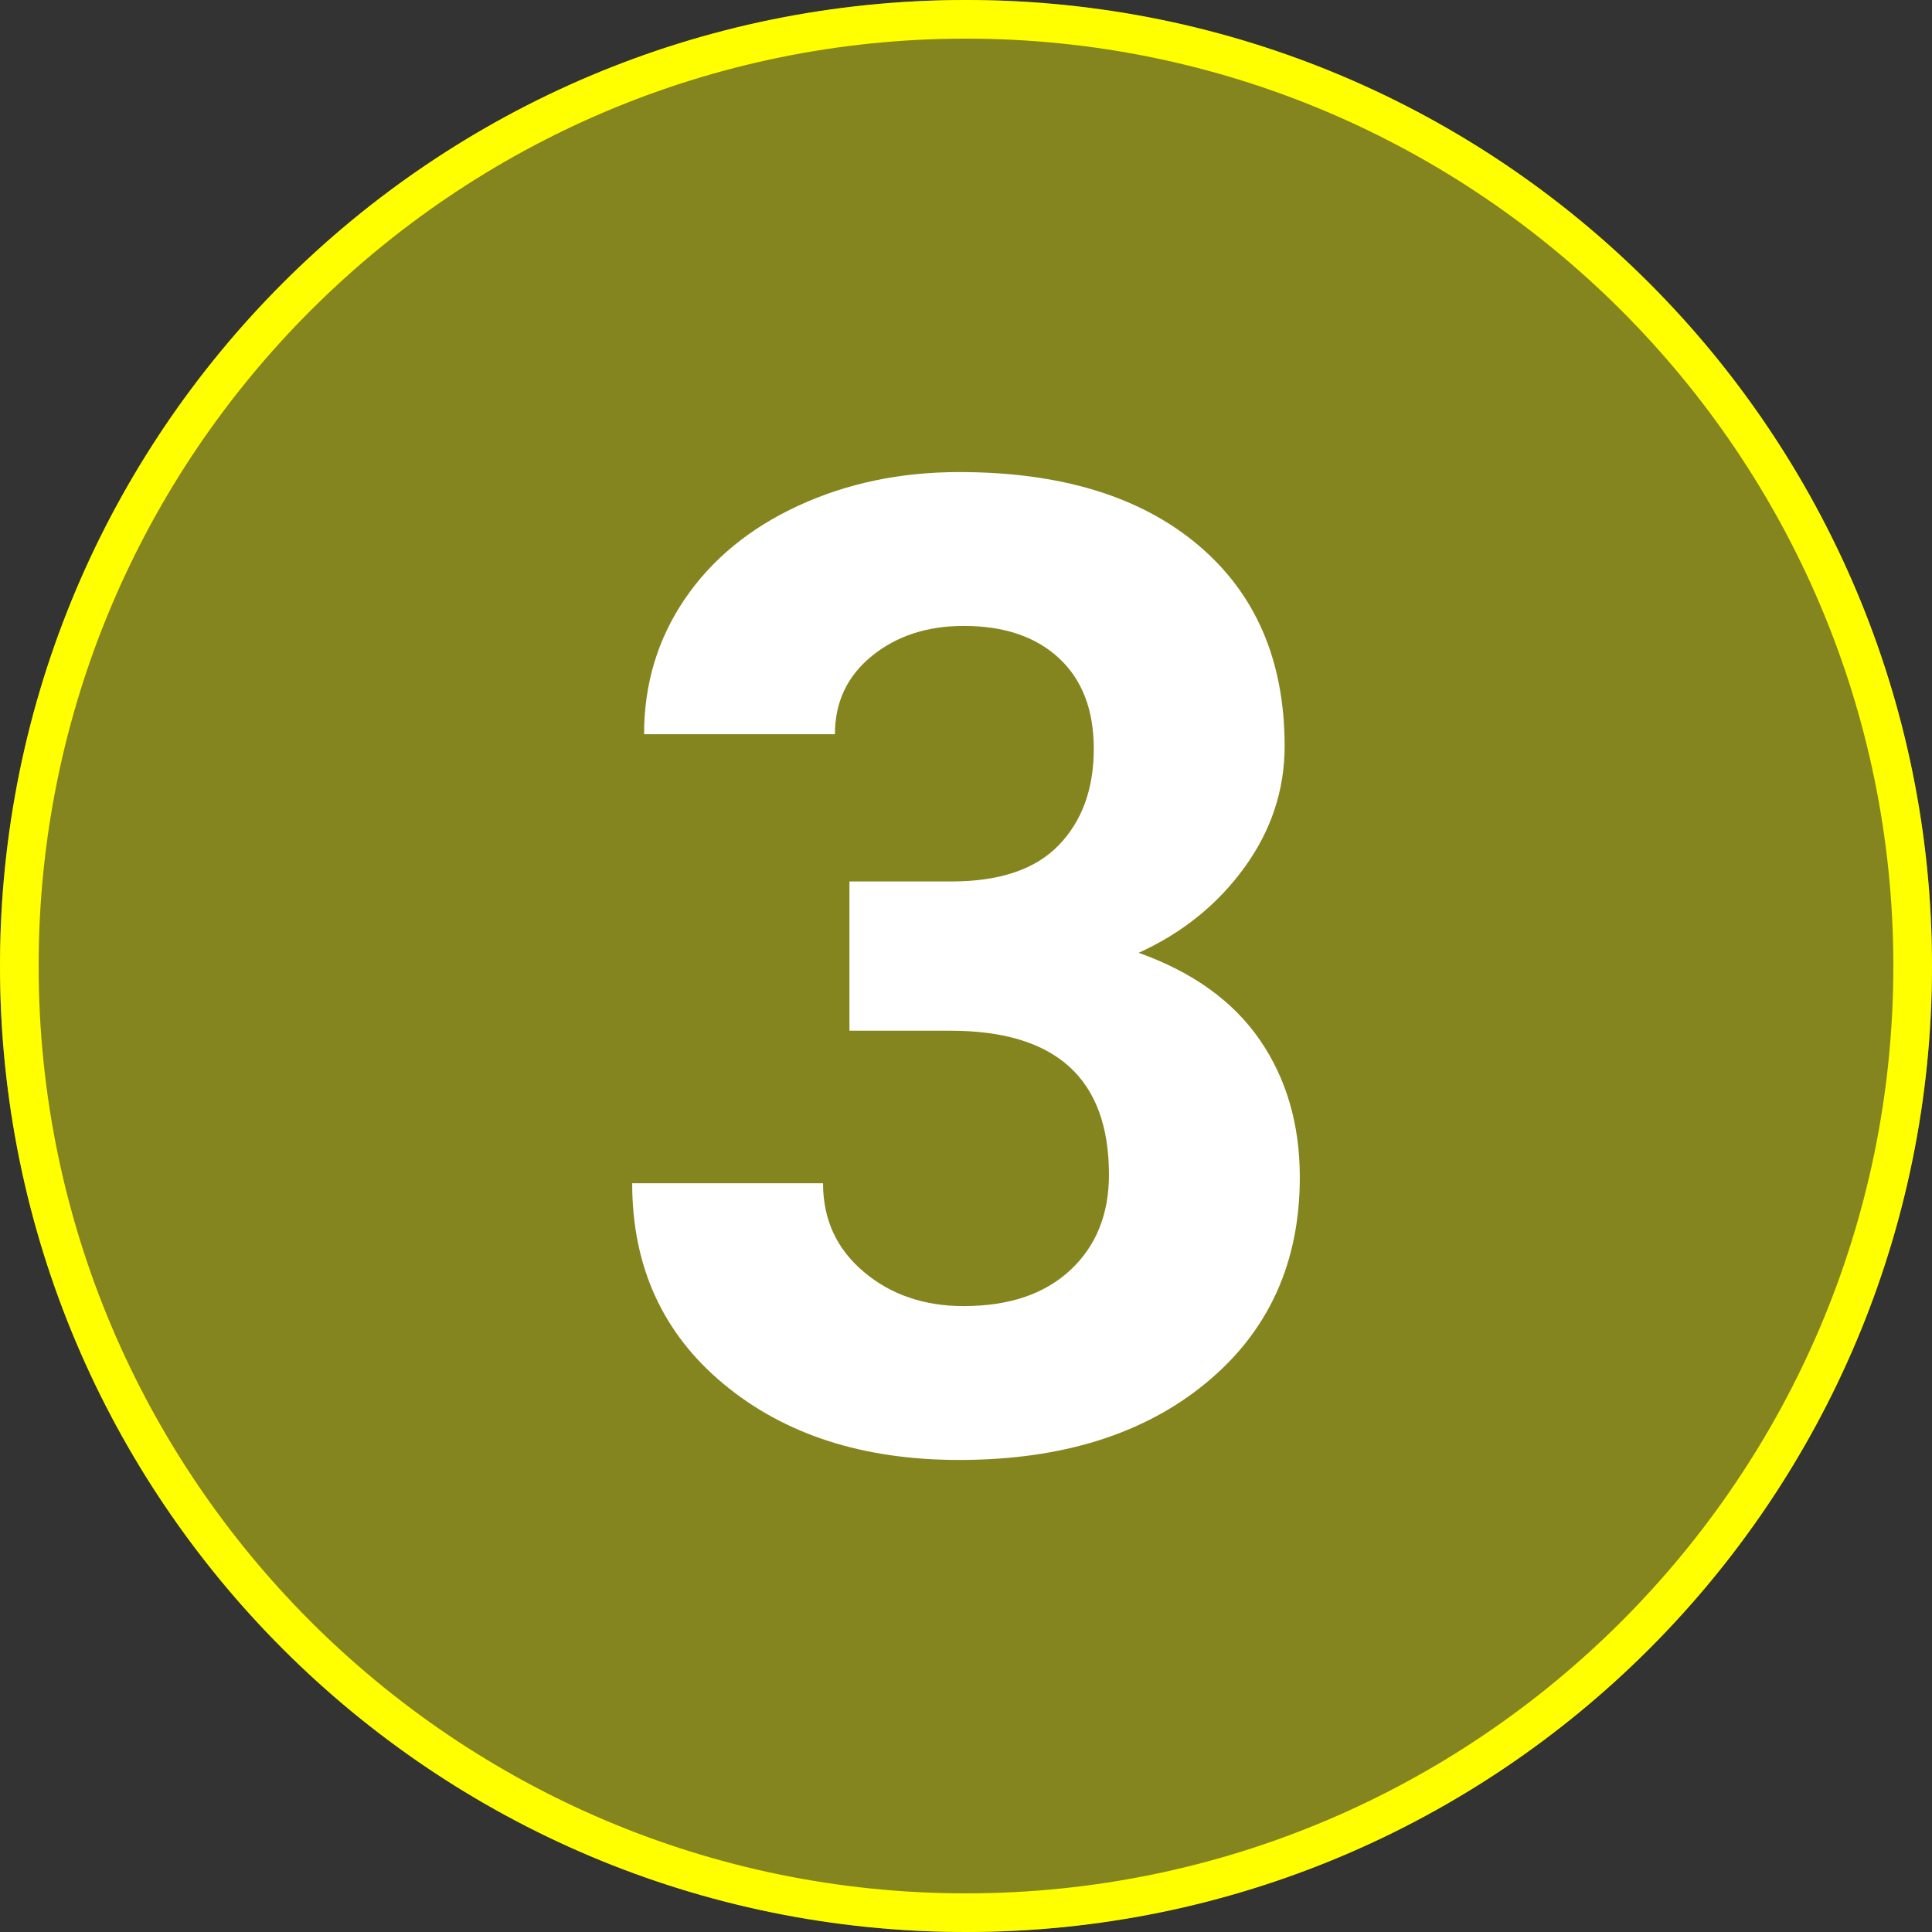
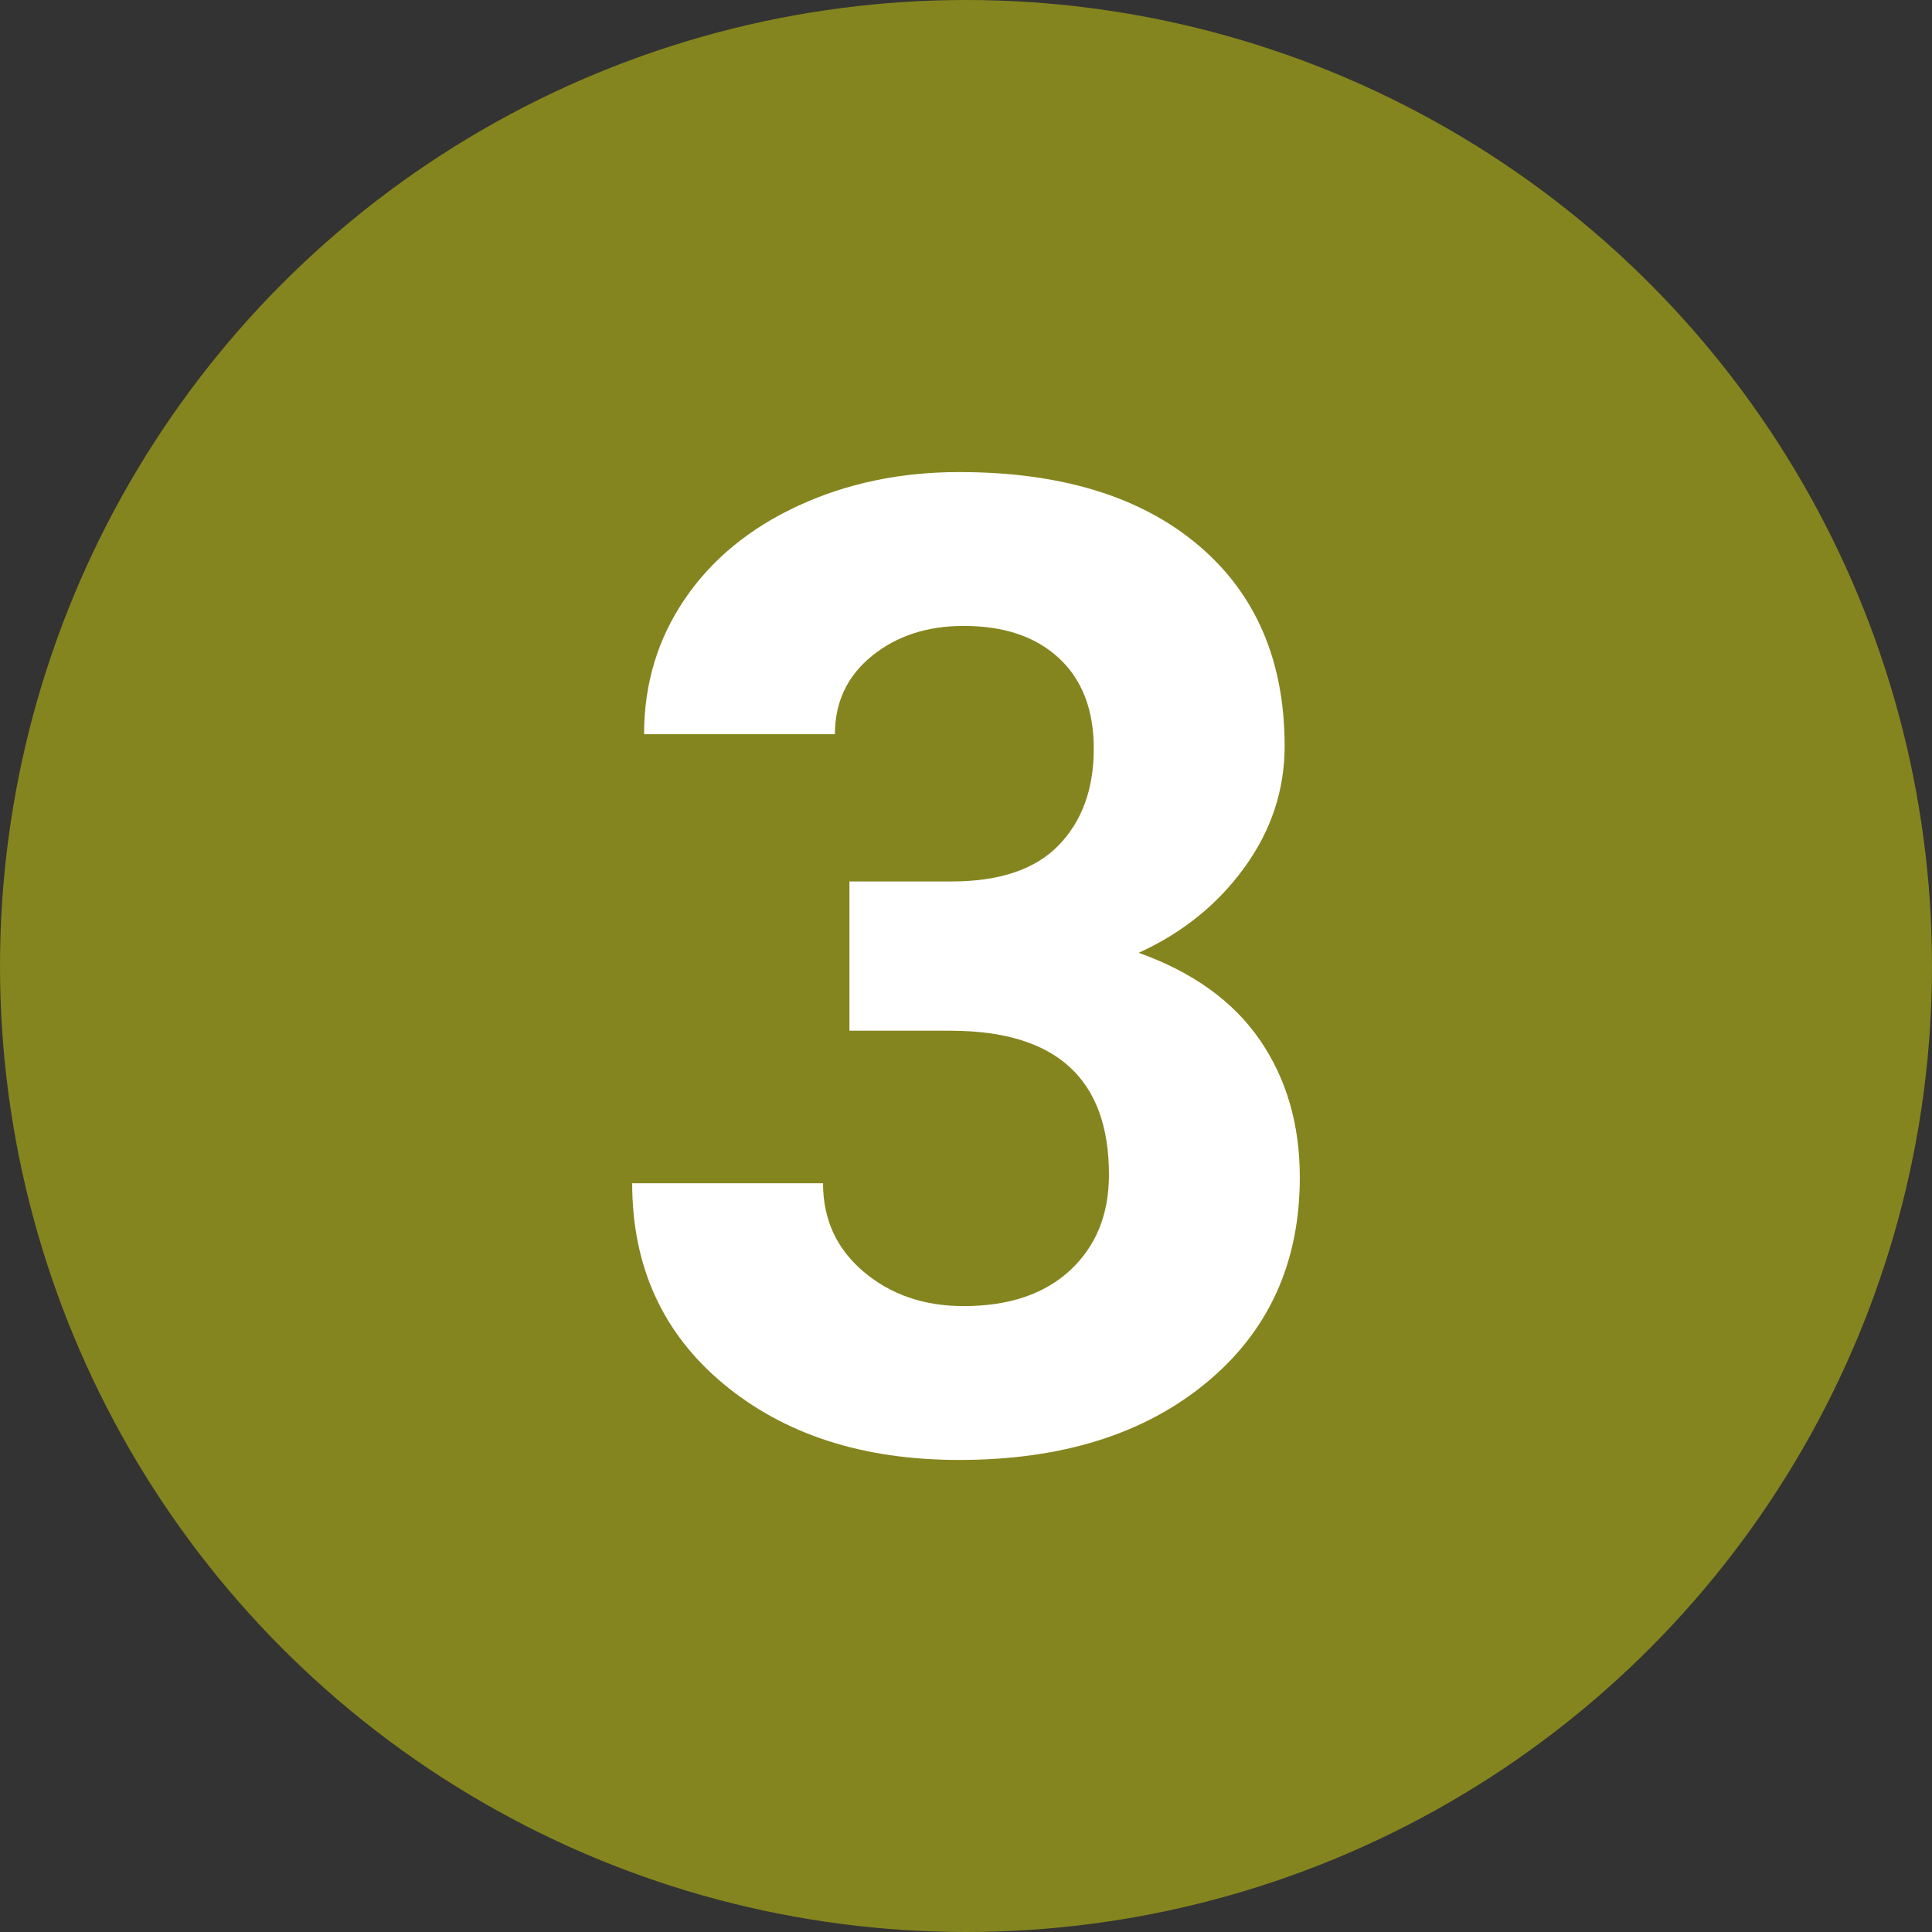
<svg xmlns="http://www.w3.org/2000/svg" version="1.1" viewBox="0 0 200 200">
  <rect x="0" y="0" width="200" height="200" fill="#333333" stroke="none" />
  <defs>
    <style>
      .cls-1 {
        fill: #fff;
      }

      .cls-2 {
        fill: #ff0;
      }

      .cls-3 {
        opacity: .4;
      }
    </style>
  </defs>
  <g>
    <g id="Layer_1">
      <g class="cls-3">
        <circle class="cls-2" cx="100" cy="100" r="100" />
      </g>
-       <path class="cls-2" d="M100,4c52.935,0,96,43.065,96,96s-43.065,96-96,96S4,152.935,4,100,47.065,4,100,4M100,0C44.772,0,0,44.772,0,100s44.772,100,100,100,100-44.772,100-100S155.228,0,100,0h0Z" />
      <path class="cls-1" d="M87.935,91.25h10.527c5.013,0,8.727-1.253,11.143-3.76,2.415-2.506,3.623-5.833,3.623-9.98,0-4.01-1.196-7.132-3.589-9.365-2.393-2.232-5.686-3.35-9.878-3.35-3.783,0-6.95,1.037-9.502,3.11-2.553,2.074-3.828,4.774-3.828,8.101h-19.756c0-5.195,1.401-9.854,4.204-13.979,2.803-4.124,6.722-7.349,11.758-9.673,5.035-2.324,10.584-3.486,16.646-3.486,10.527,0,18.775,2.519,24.746,7.554,5.97,5.036,8.955,11.975,8.955,20.815,0,4.558-1.391,8.75-4.17,12.578-2.78,3.828-6.426,6.768-10.938,8.818,5.605,2.006,9.786,5.014,12.544,9.023,2.757,4.011,4.136,8.75,4.136,14.219,0,8.842-3.225,15.928-9.673,21.26-6.449,5.332-14.982,7.998-25.601,7.998-9.936,0-18.059-2.62-24.37-7.861-6.312-5.24-9.468-12.168-9.468-20.781h19.756c0,3.737,1.401,6.791,4.204,9.16,2.803,2.37,6.255,3.555,10.356,3.555,4.693,0,8.374-1.241,11.04-3.726,2.666-2.483,3.999-5.776,3.999-9.878,0-9.935-5.469-14.902-16.406-14.902h-10.459v-15.449Z" />
    </g>
  </g>
</svg>